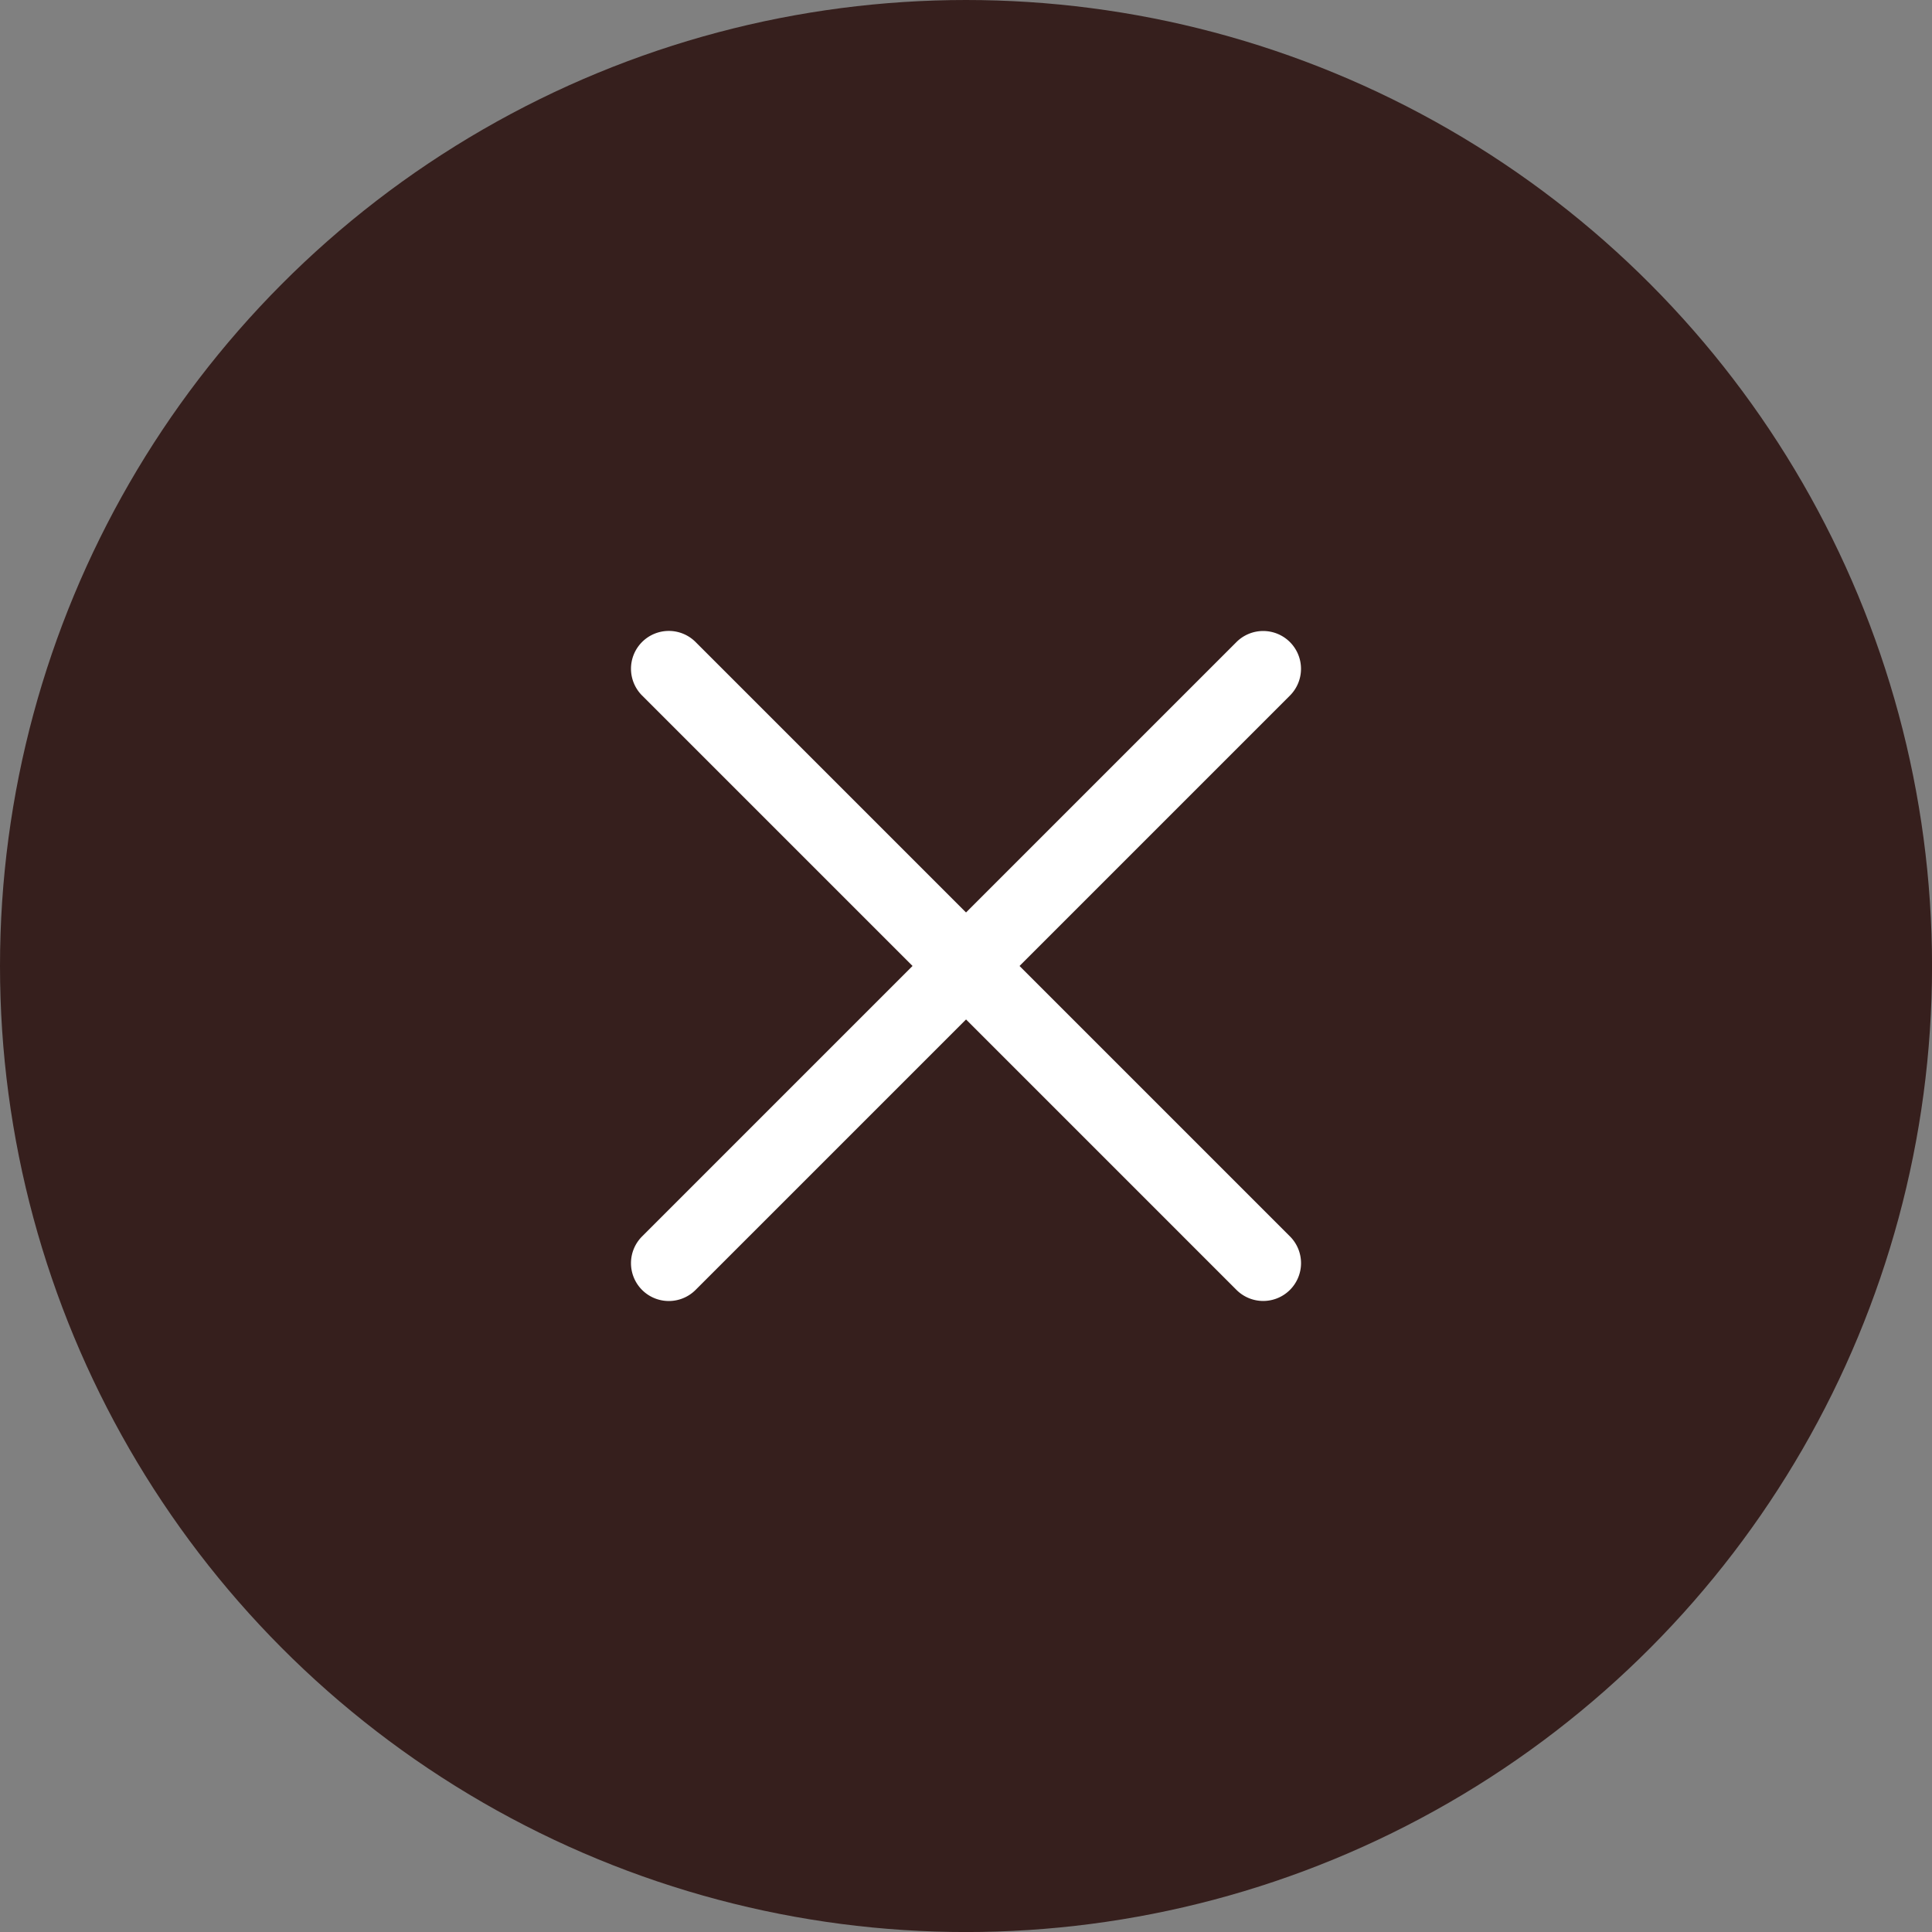
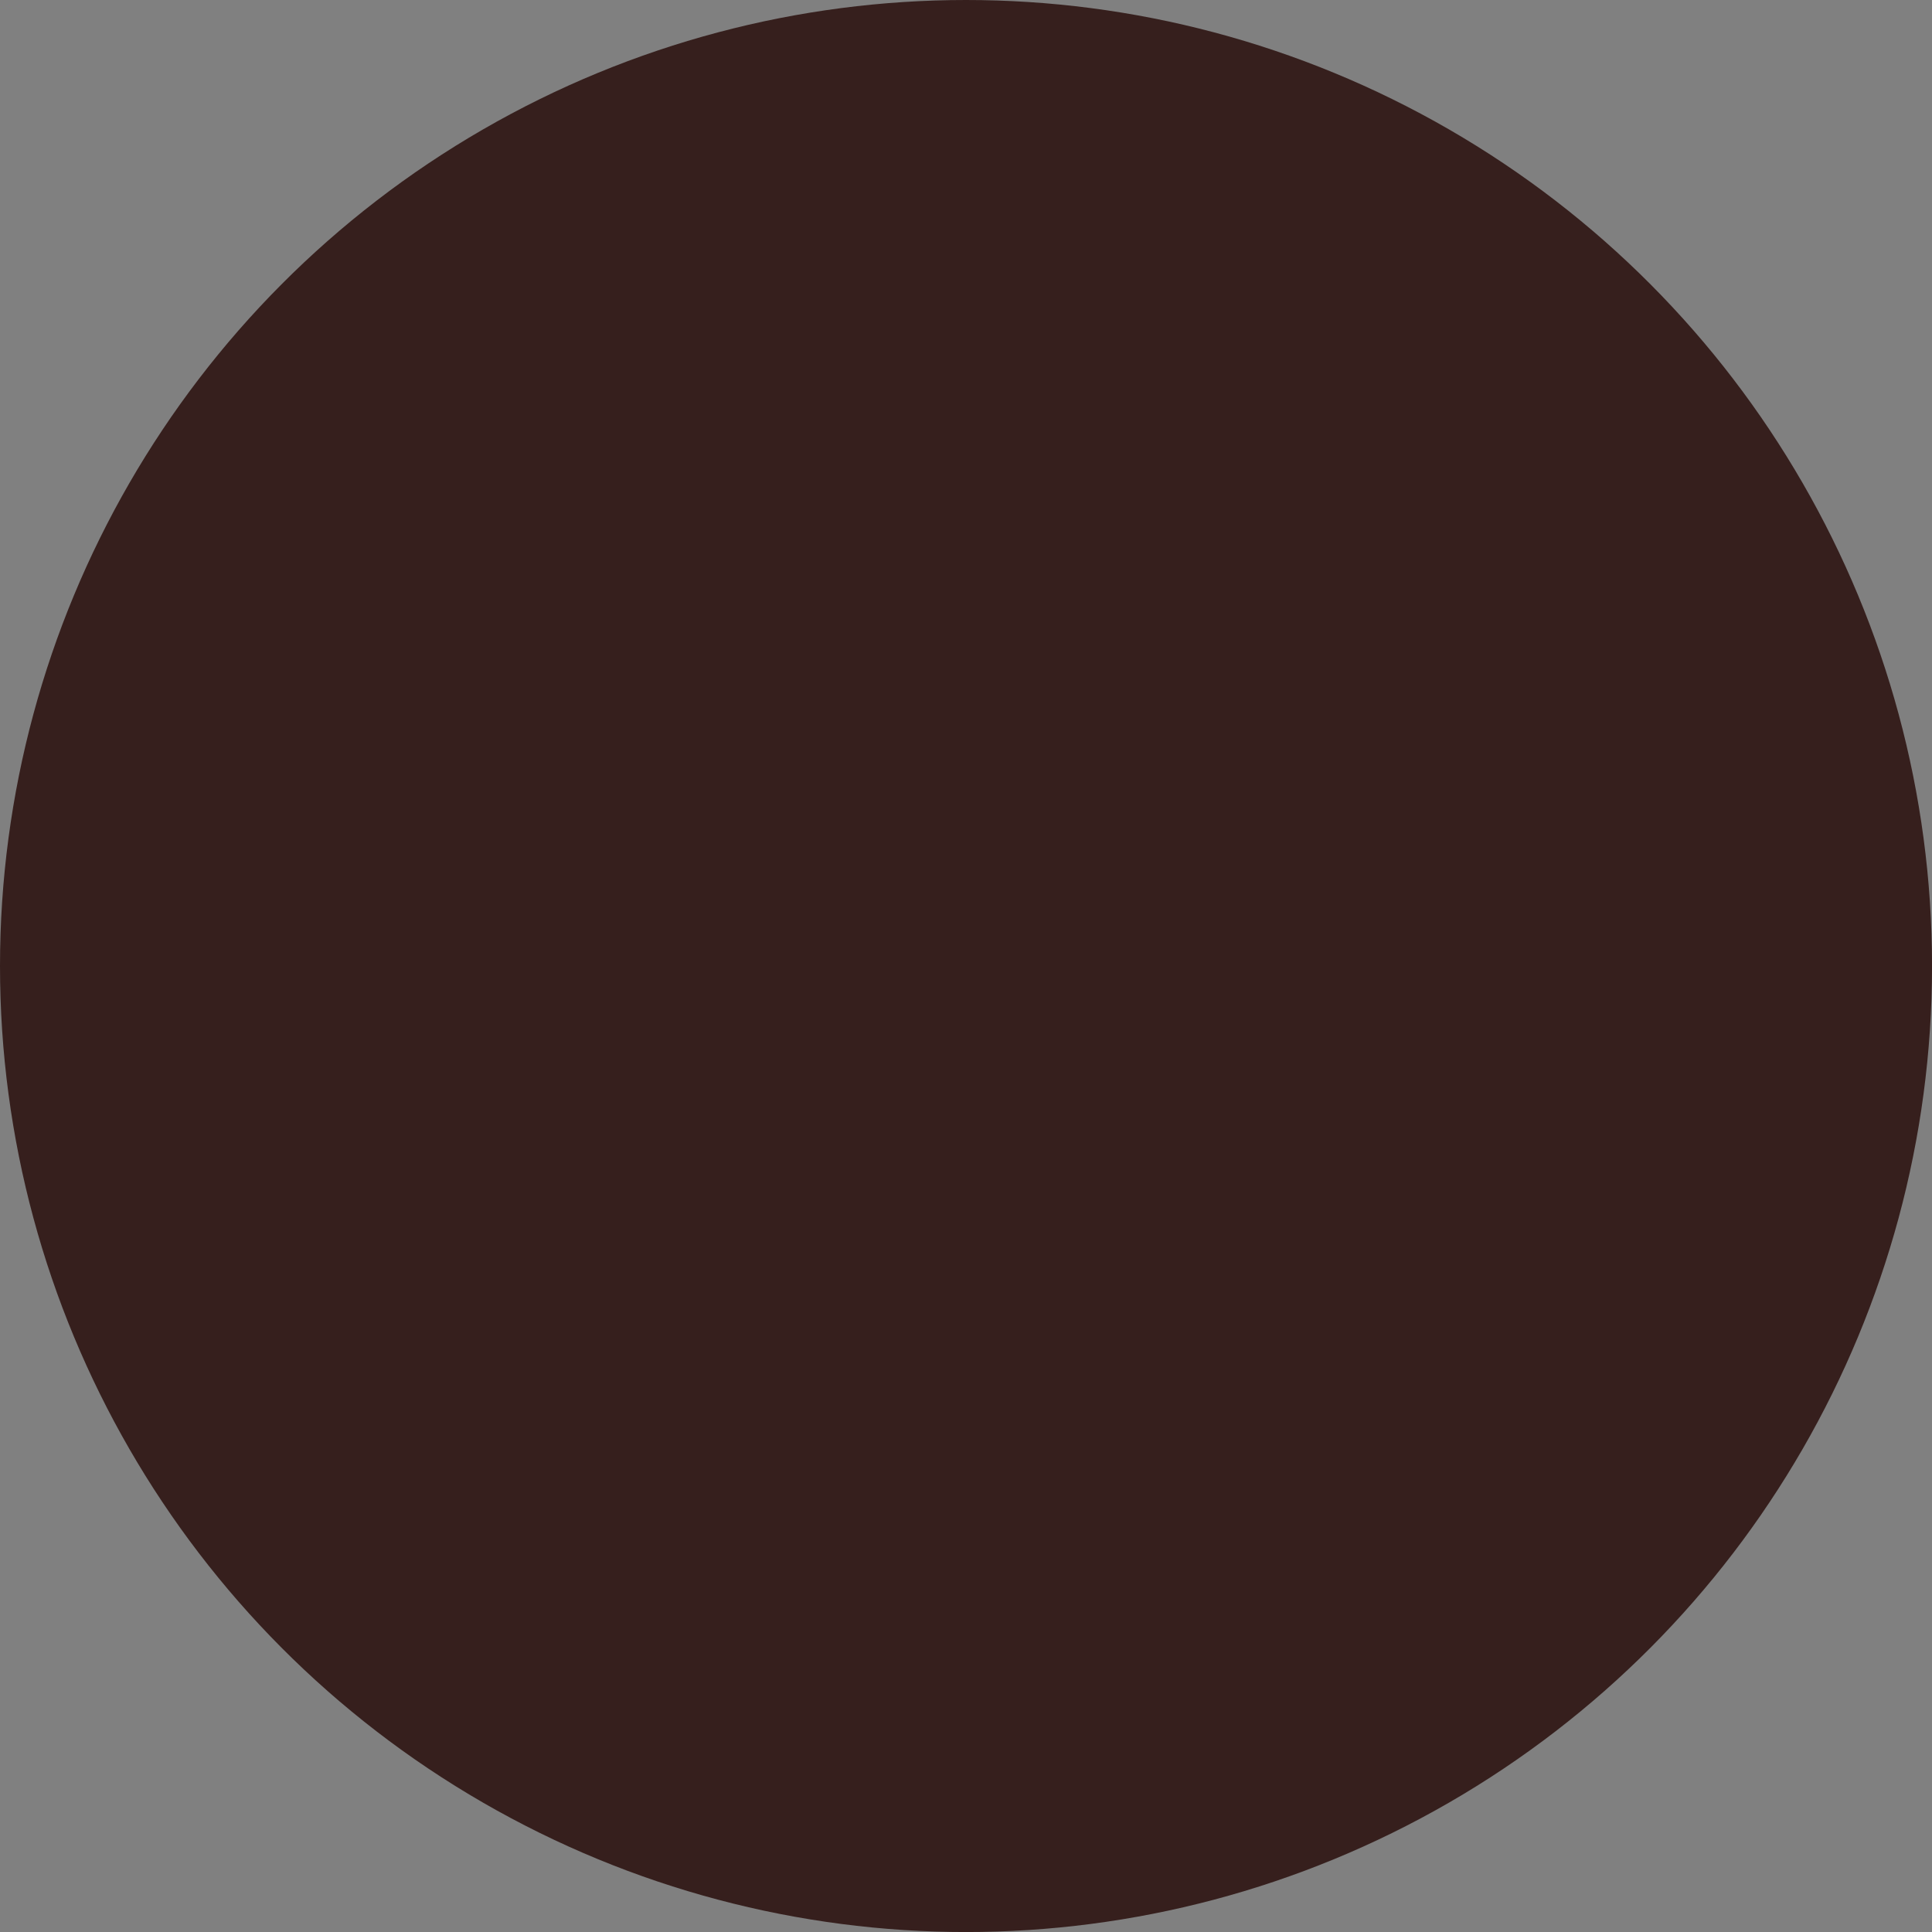
<svg xmlns="http://www.w3.org/2000/svg" width="51.077" height="51.077" viewBox="0 0 51.077 51.077">
  <rect x="0" y="0" width="51.077" height="51.077" fill="#808080" stroke="none" />
  <g transform="translate(-285.345 -599.649)">
    <circle cx="25.539" cy="25.539" r="25.539" transform="translate(285.345 599.649)" fill="#361f1d" />
-     <path d="M-14804.658-11564h-22.223a1,1,0,0,1-1-1,1,1,0,0,1,1-1h22.223a1,1,0,0,1,1,1A1,1,0,0,1-14804.658-11564Z" transform="translate(2609.525 19279.207) rotate(45)" fill="#fff" />
-     <path d="M22.222,1H0A1,1,0,0,1-1,0,1,1,0,0,1,0-1H22.222a1,1,0,0,1,1,1A1,1,0,0,1,22.222,1Z" transform="translate(318.74 617.331) rotate(135)" fill="#fff" />
  </g>
</svg>